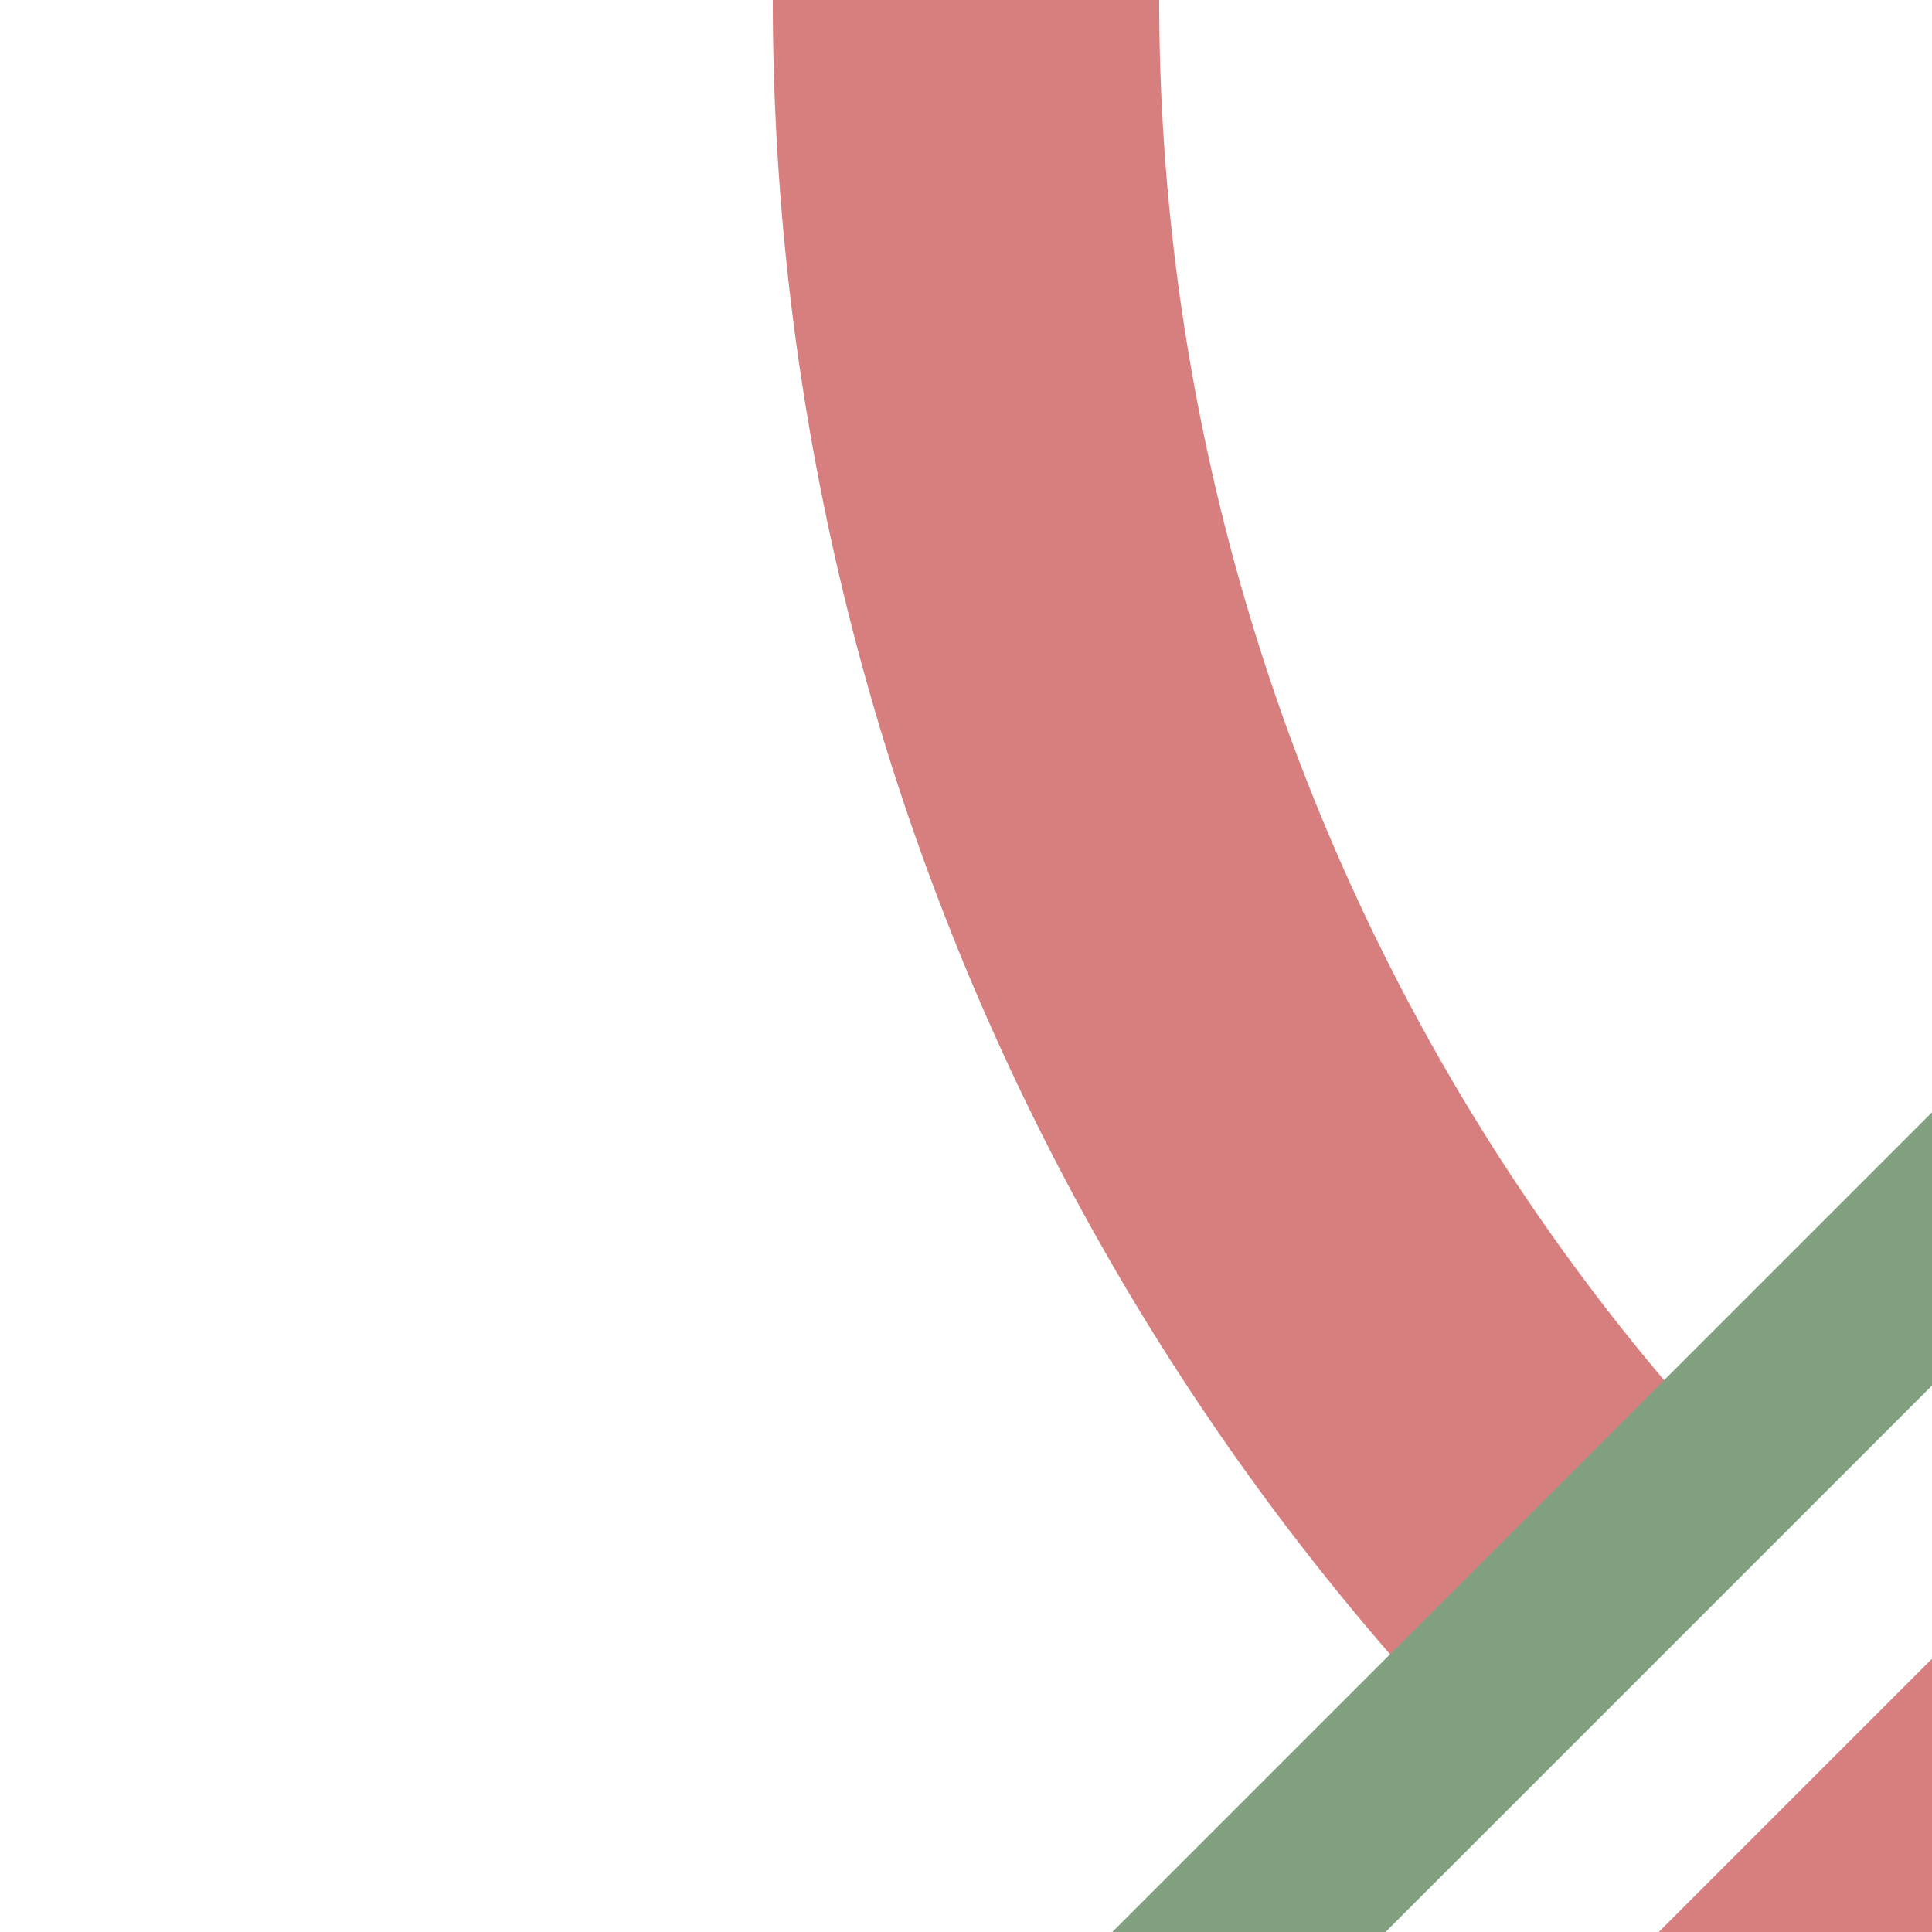
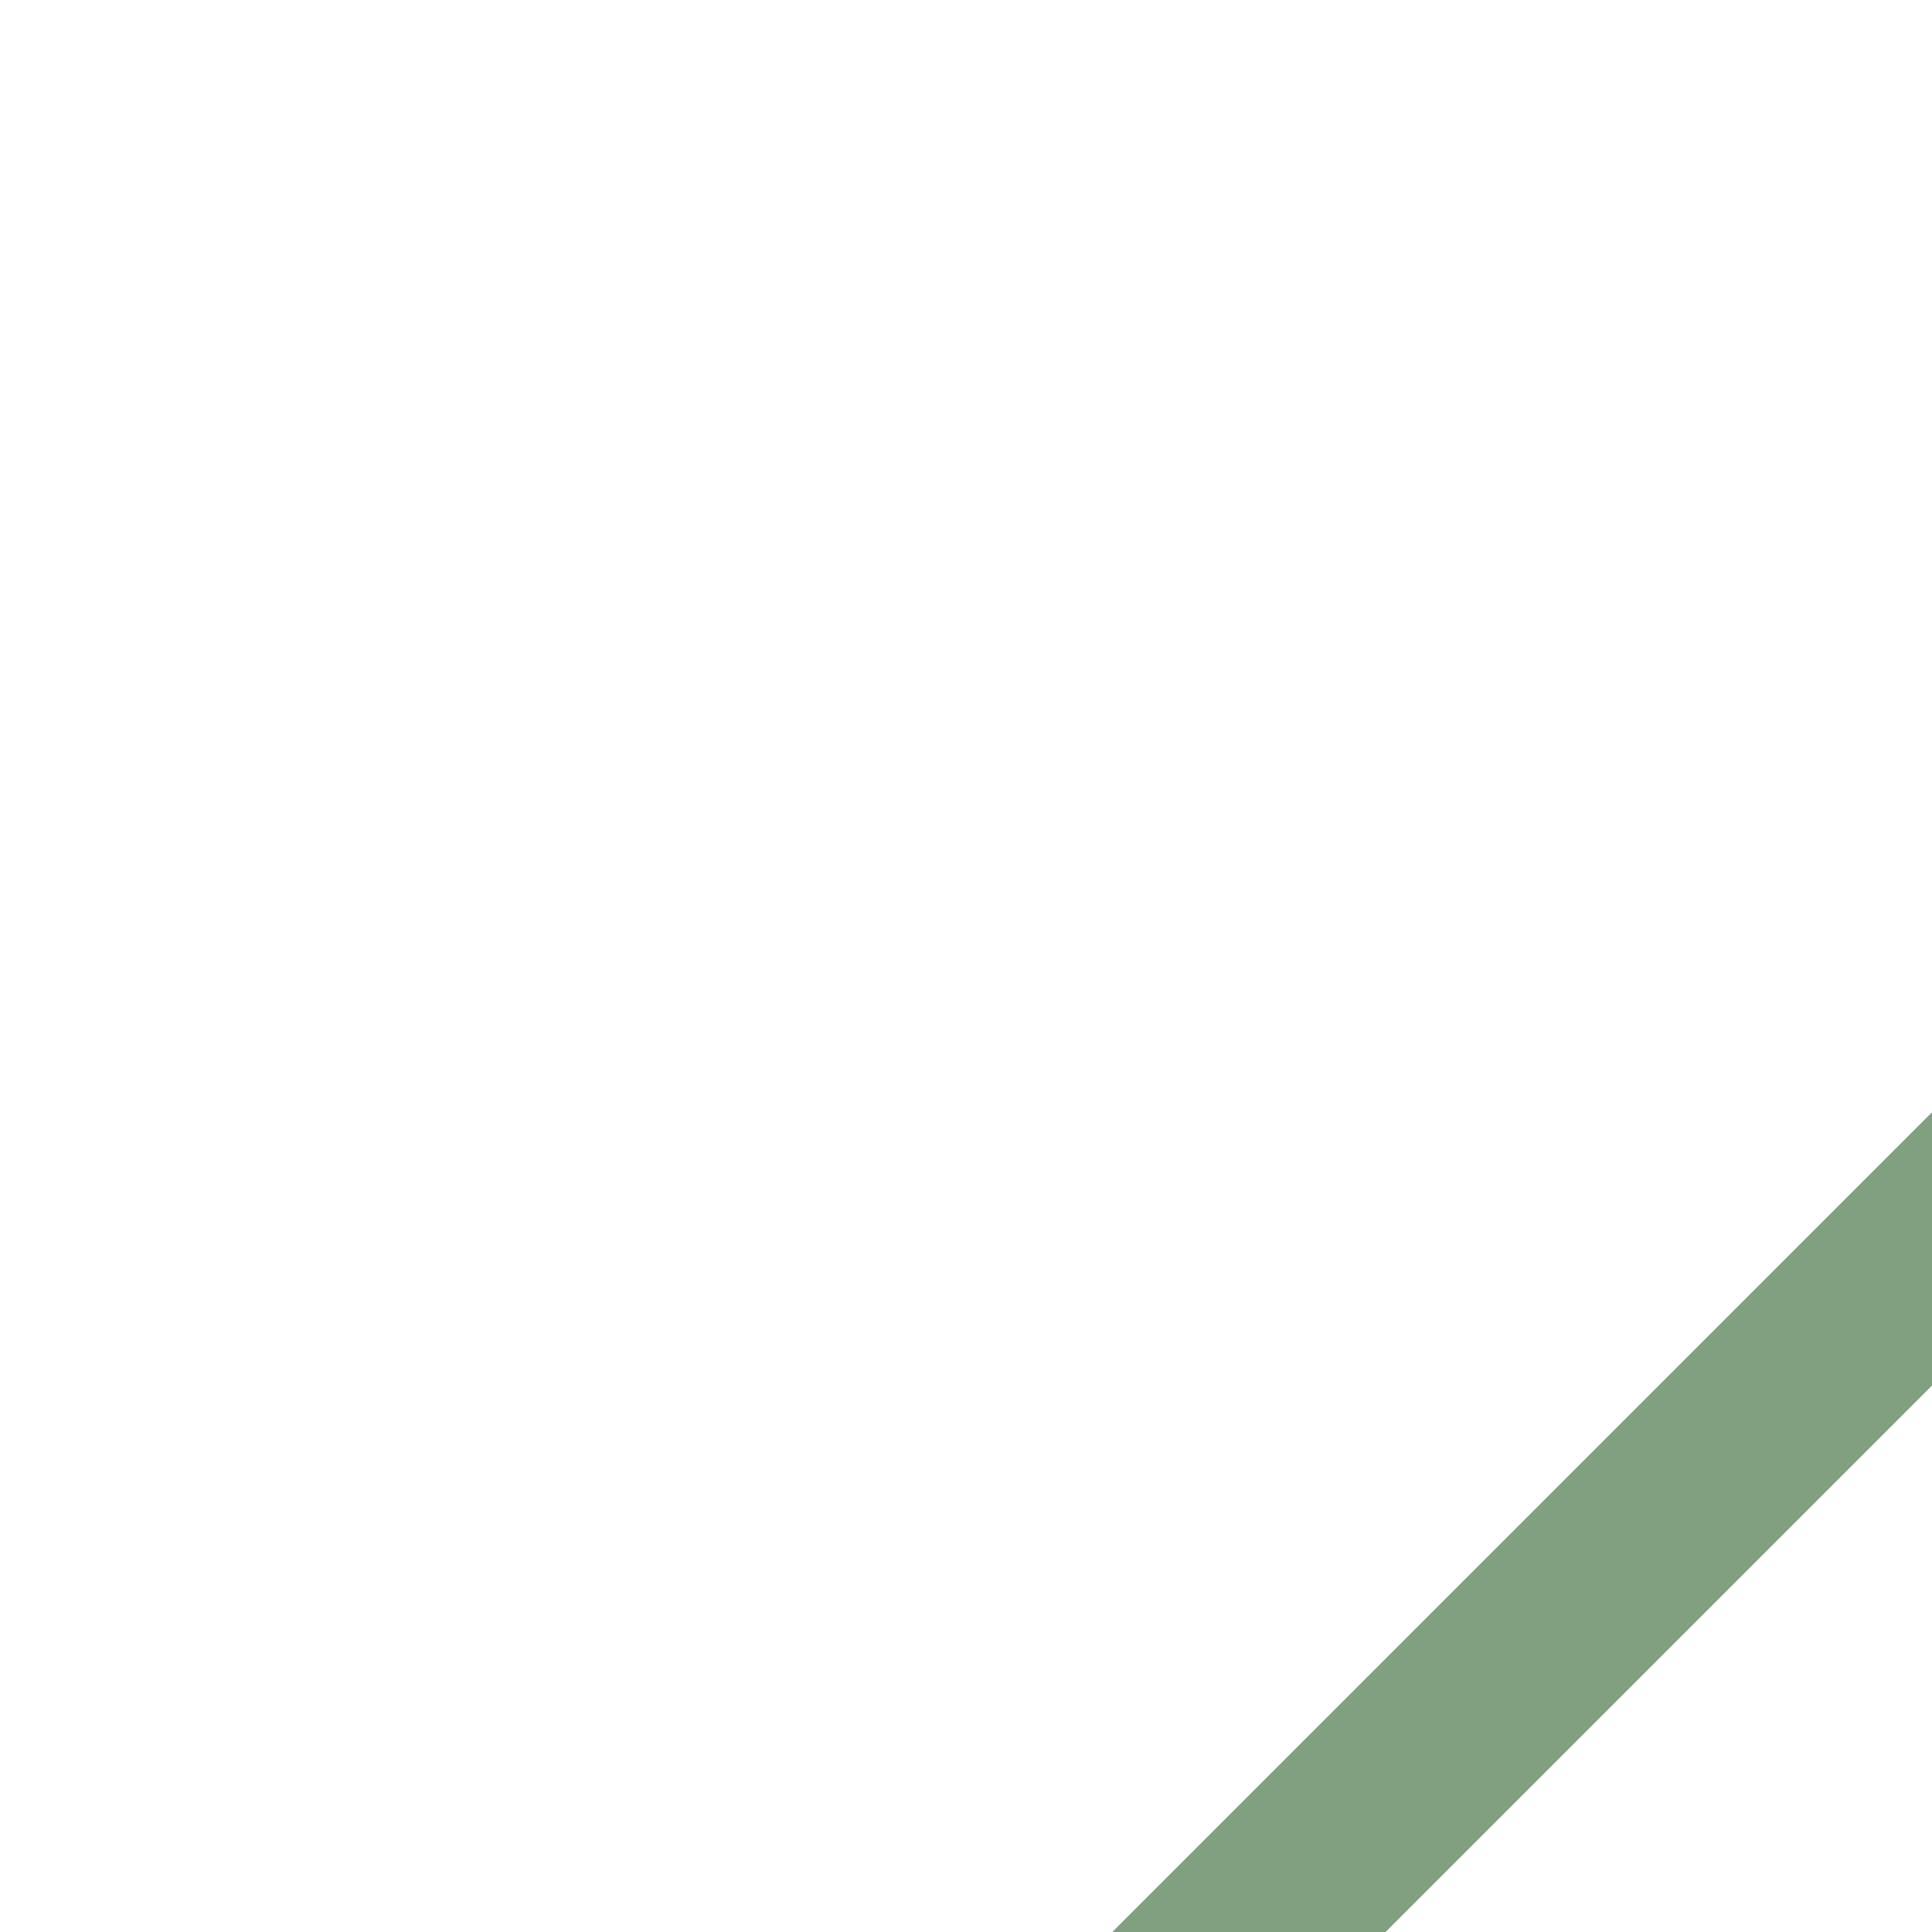
<svg xmlns="http://www.w3.org/2000/svg" width="500" height="500">
  <title>exSTR2uh</title>
  <g fill="none">
-     <path stroke="#D77F7E" d="M 600,400 400,600 M 250,0 A 603.55,603.55 0 0 0 426.78,426.78" stroke-width="100" />
    <path stroke="#80A080" d="m 305,518.22 213,-213" stroke-width="50" />
  </g>
</svg>